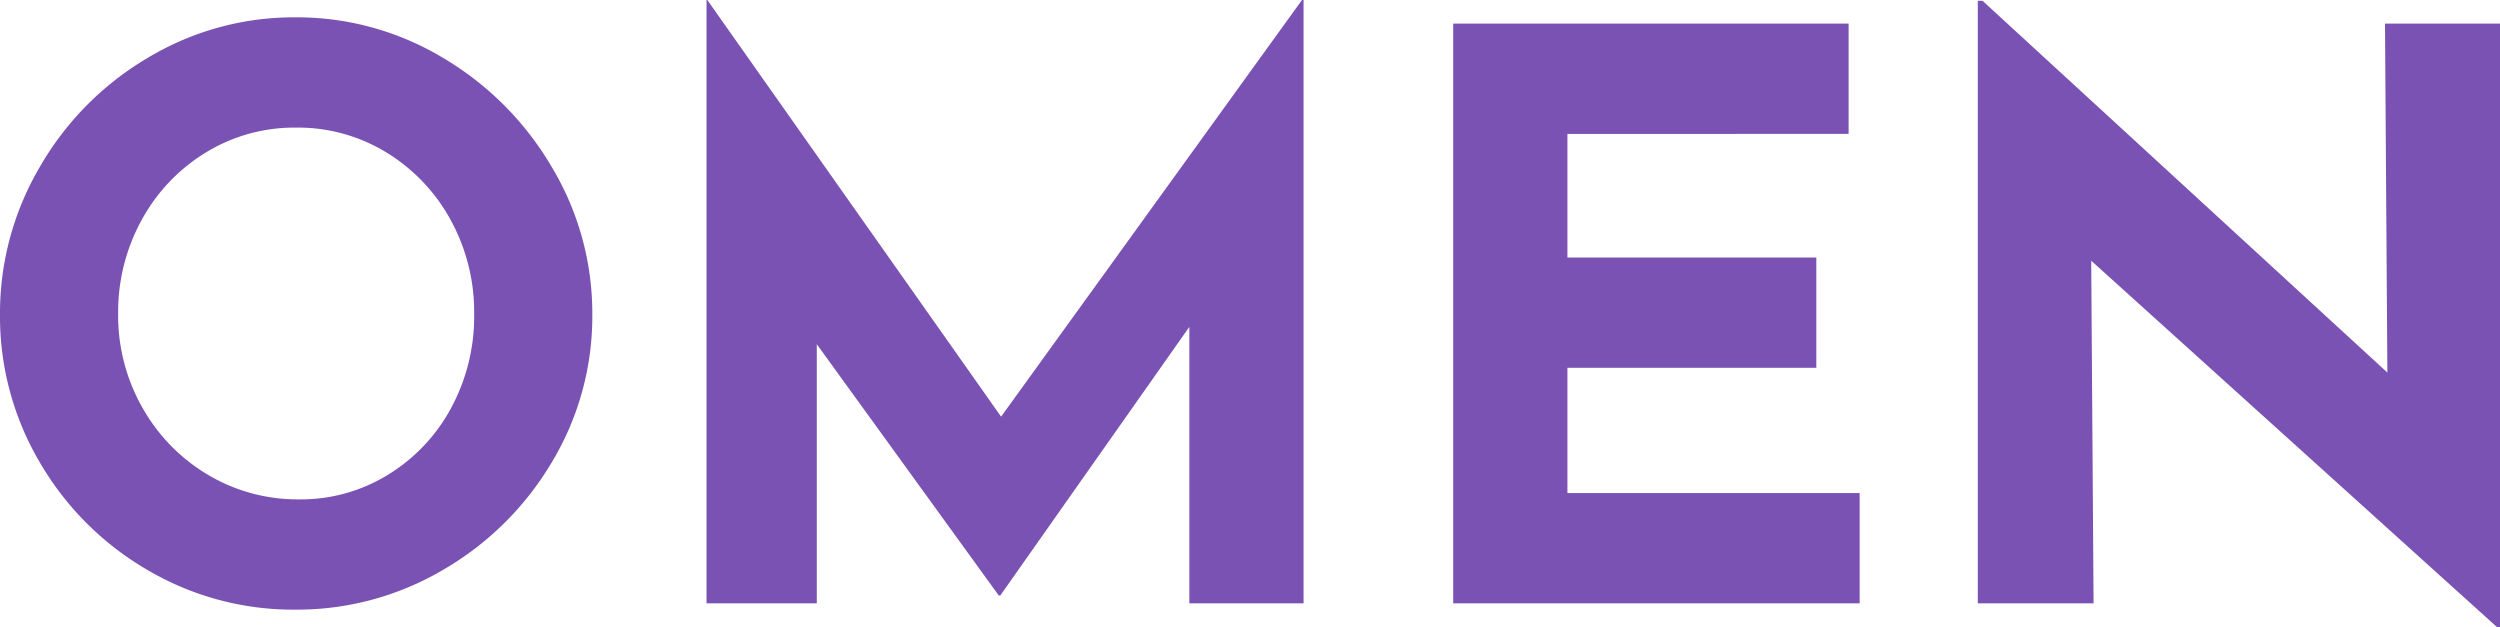
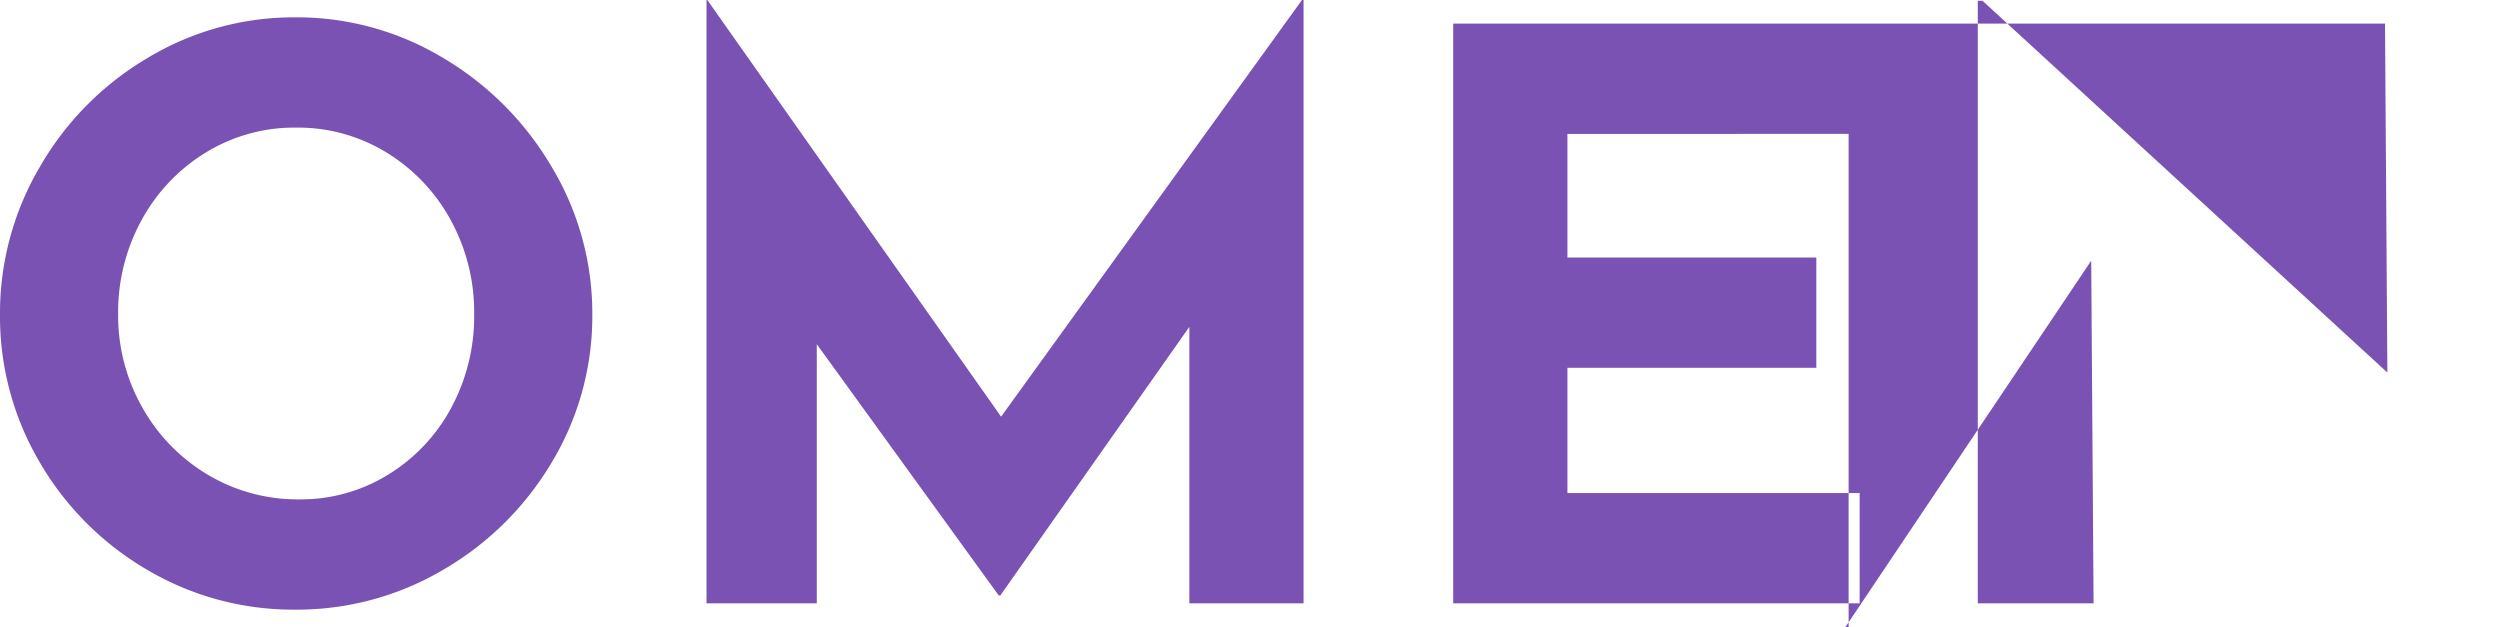
<svg xmlns="http://www.w3.org/2000/svg" width="126.96" height="31.84" viewBox="0 0 126.96 31.84">
-   <path id="Header" d="M2-14.68a14.652,14.652,0,0,1,2.02-7.48A15.265,15.265,0,0,1,9.5-27.7,14.4,14.4,0,0,1,17-29.76a14.4,14.4,0,0,1,7.5,2.06,15.586,15.586,0,0,1,5.52,5.54,14.435,14.435,0,0,1,2.06,7.48,14.369,14.369,0,0,1-2.06,7.52A15.364,15.364,0,0,1,24.5-1.7,14.618,14.618,0,0,1,17,.32,14.585,14.585,0,0,1,9.48-1.7,15.1,15.1,0,0,1,4.02-7.16,14.585,14.585,0,0,1,2-14.68Zm6,0A9.434,9.434,0,0,0,9.22-9.96a9.185,9.185,0,0,0,3.32,3.42A8.885,8.885,0,0,0,17.2-5.28a8.432,8.432,0,0,0,4.52-1.26,8.918,8.918,0,0,0,3.2-3.4,9.784,9.784,0,0,0,1.16-4.74,9.715,9.715,0,0,0-1.2-4.8,9.132,9.132,0,0,0-3.26-3.42,8.605,8.605,0,0,0-4.58-1.26,8.605,8.605,0,0,0-4.58,1.26A9.132,9.132,0,0,0,9.2-19.48,9.715,9.715,0,0,0,8-14.68ZM68.2-30.64V0H62.4V-14.04L52.8-.4h-.08L43.48-13.16V0h-5.6V-30.64h.04L52.84-9.48,68.12-30.64Zm27.68,1.2v5.6H81.6v6.28H94.24v5.6H81.6V-5.6H96.44V0H75.8V-29.44Zm33.08,0V1.2h-.16L108.2-17.4,108.32,0h-5.88V-30.6h.24l20.56,18.88-.12-17.72Z" transform="translate(-2 30.64)" fill="#7952b3" />
+   <path id="Header" d="M2-14.68a14.652,14.652,0,0,1,2.02-7.48A15.265,15.265,0,0,1,9.5-27.7,14.4,14.4,0,0,1,17-29.76a14.4,14.4,0,0,1,7.5,2.06,15.586,15.586,0,0,1,5.52,5.54,14.435,14.435,0,0,1,2.06,7.48,14.369,14.369,0,0,1-2.06,7.52A15.364,15.364,0,0,1,24.5-1.7,14.618,14.618,0,0,1,17,.32,14.585,14.585,0,0,1,9.48-1.7,15.1,15.1,0,0,1,4.02-7.16,14.585,14.585,0,0,1,2-14.68Zm6,0A9.434,9.434,0,0,0,9.22-9.96a9.185,9.185,0,0,0,3.32,3.42A8.885,8.885,0,0,0,17.2-5.28a8.432,8.432,0,0,0,4.52-1.26,8.918,8.918,0,0,0,3.2-3.4,9.784,9.784,0,0,0,1.16-4.74,9.715,9.715,0,0,0-1.2-4.8,9.132,9.132,0,0,0-3.26-3.42,8.605,8.605,0,0,0-4.58-1.26,8.605,8.605,0,0,0-4.58,1.26A9.132,9.132,0,0,0,9.2-19.48,9.715,9.715,0,0,0,8-14.68ZM68.2-30.64V0H62.4V-14.04L52.8-.4h-.08L43.48-13.16V0h-5.6V-30.64h.04L52.84-9.48,68.12-30.64Zm27.68,1.2v5.6H81.6v6.28H94.24v5.6H81.6V-5.6H96.44V0H75.8V-29.44ZV1.2h-.16L108.2-17.4,108.32,0h-5.88V-30.6h.24l20.56,18.88-.12-17.72Z" transform="translate(-2 30.64)" fill="#7952b3" />
</svg>